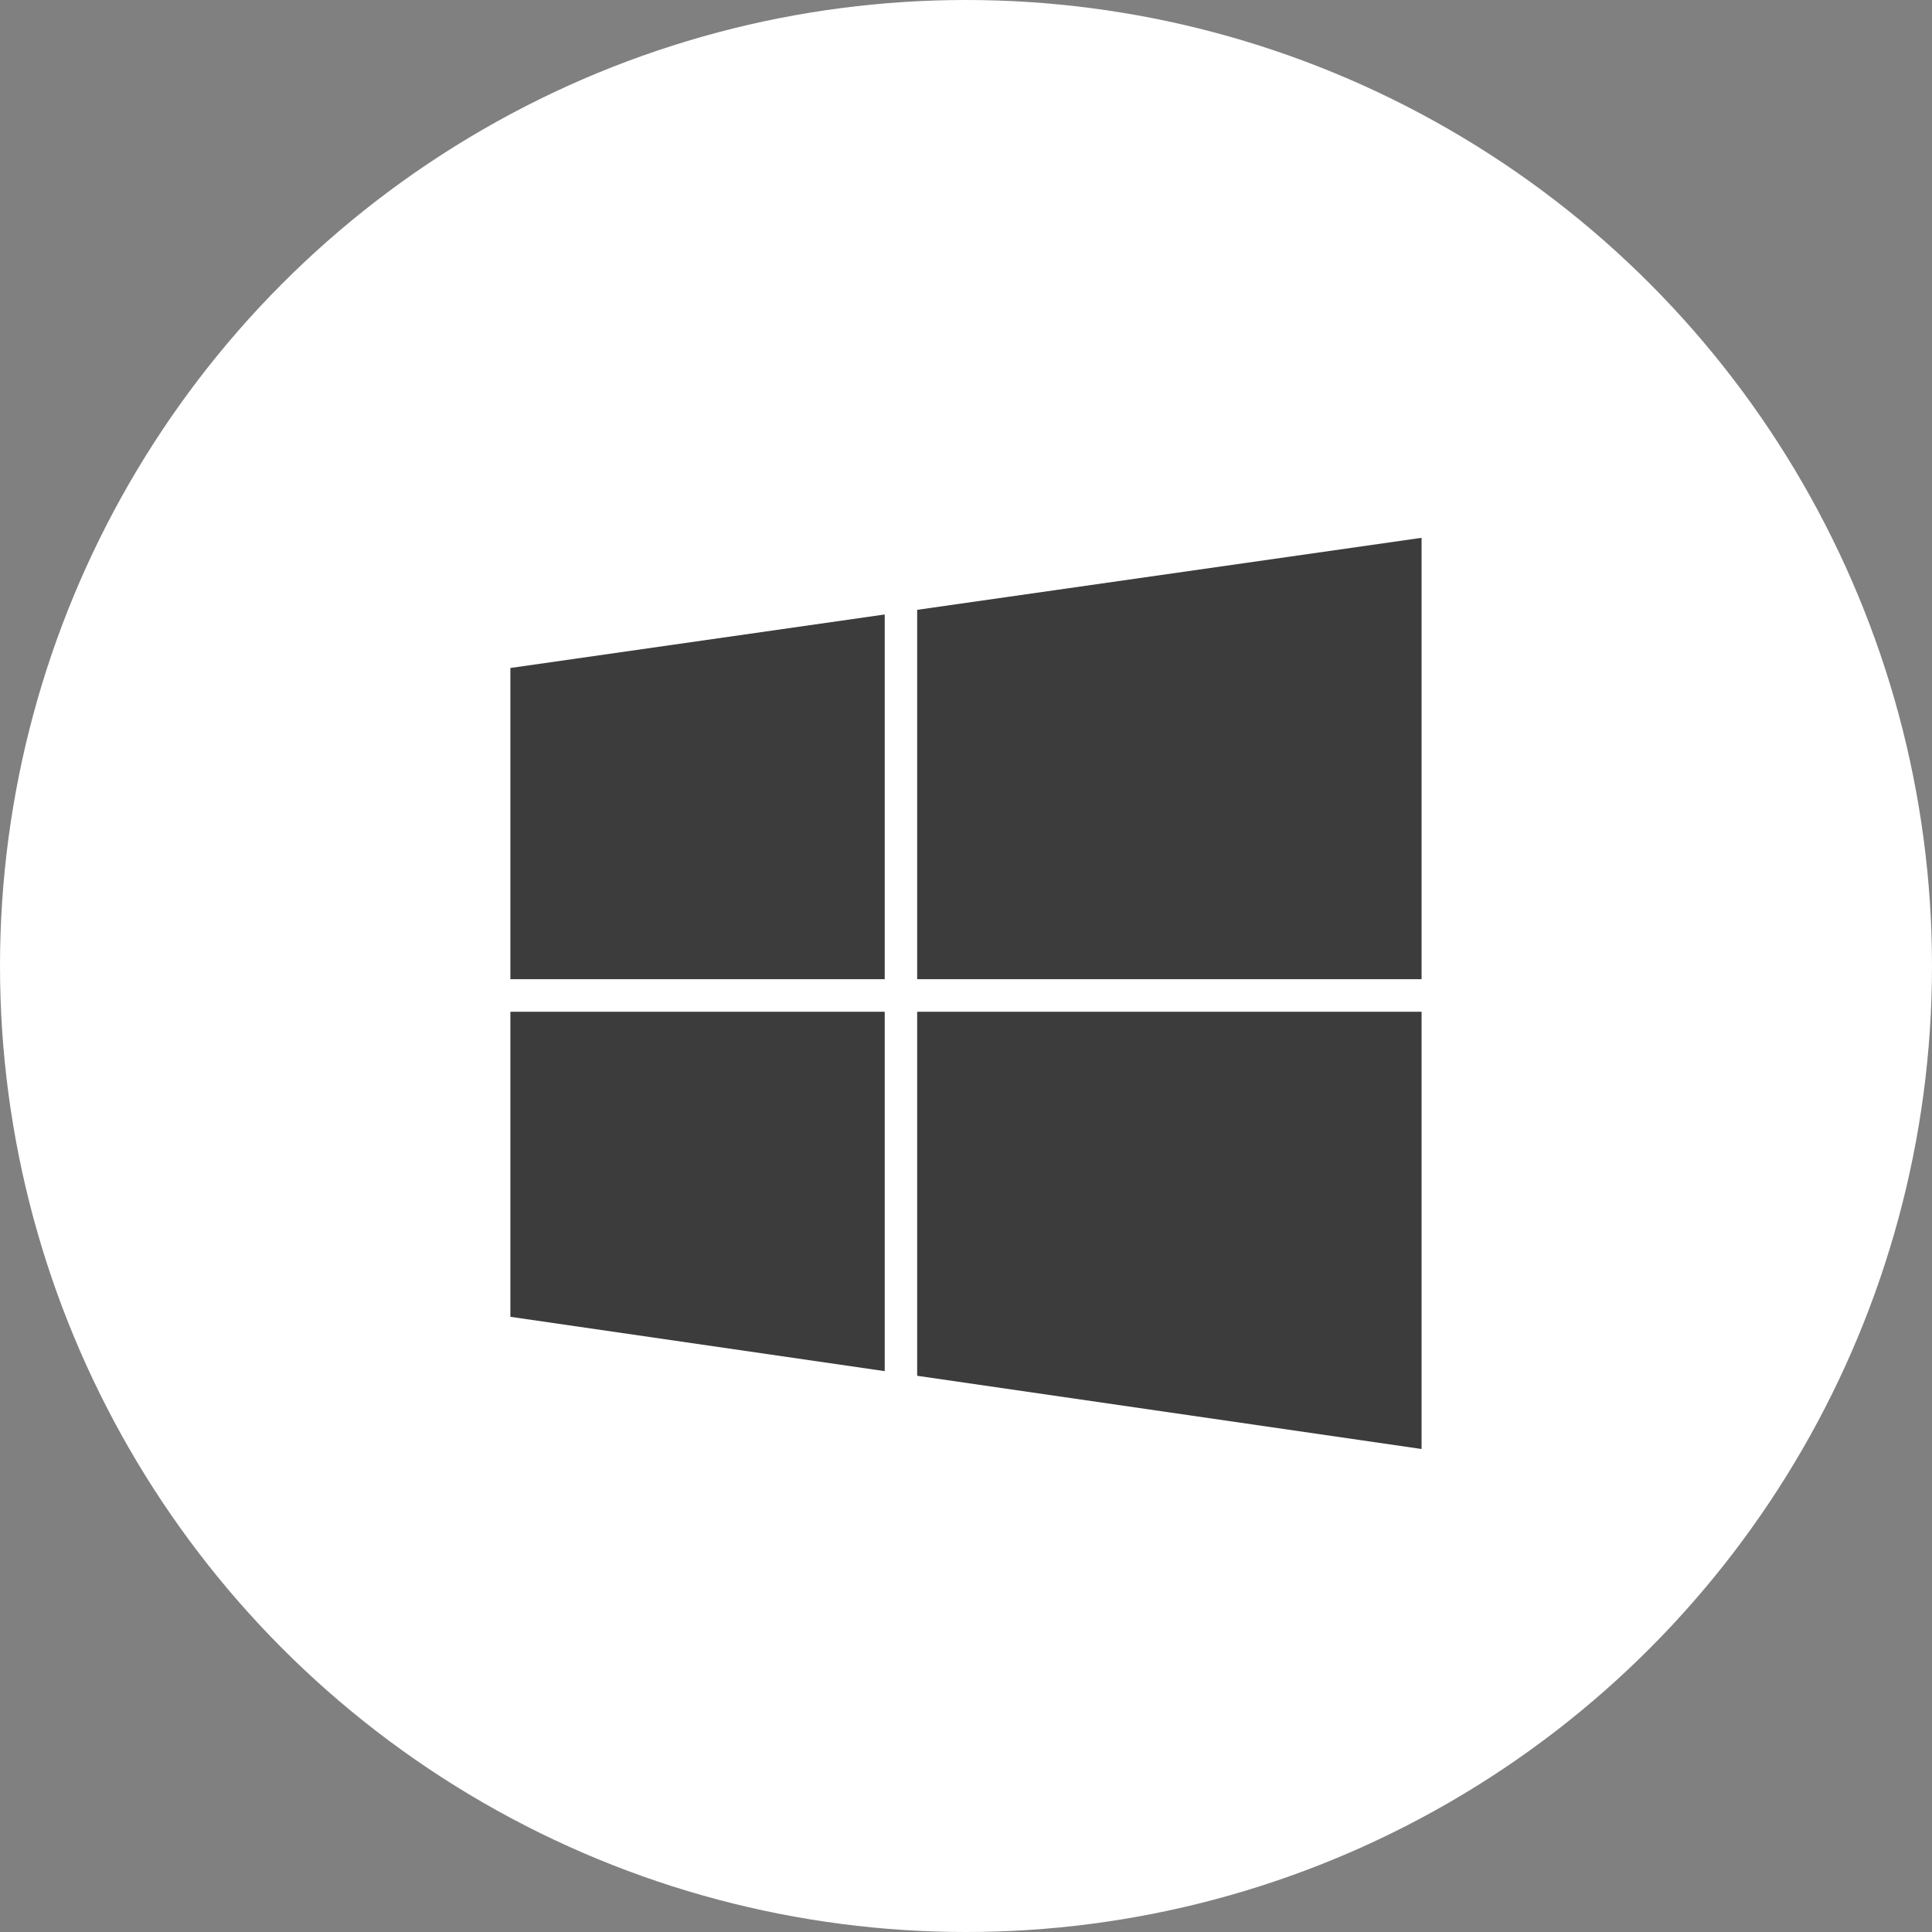
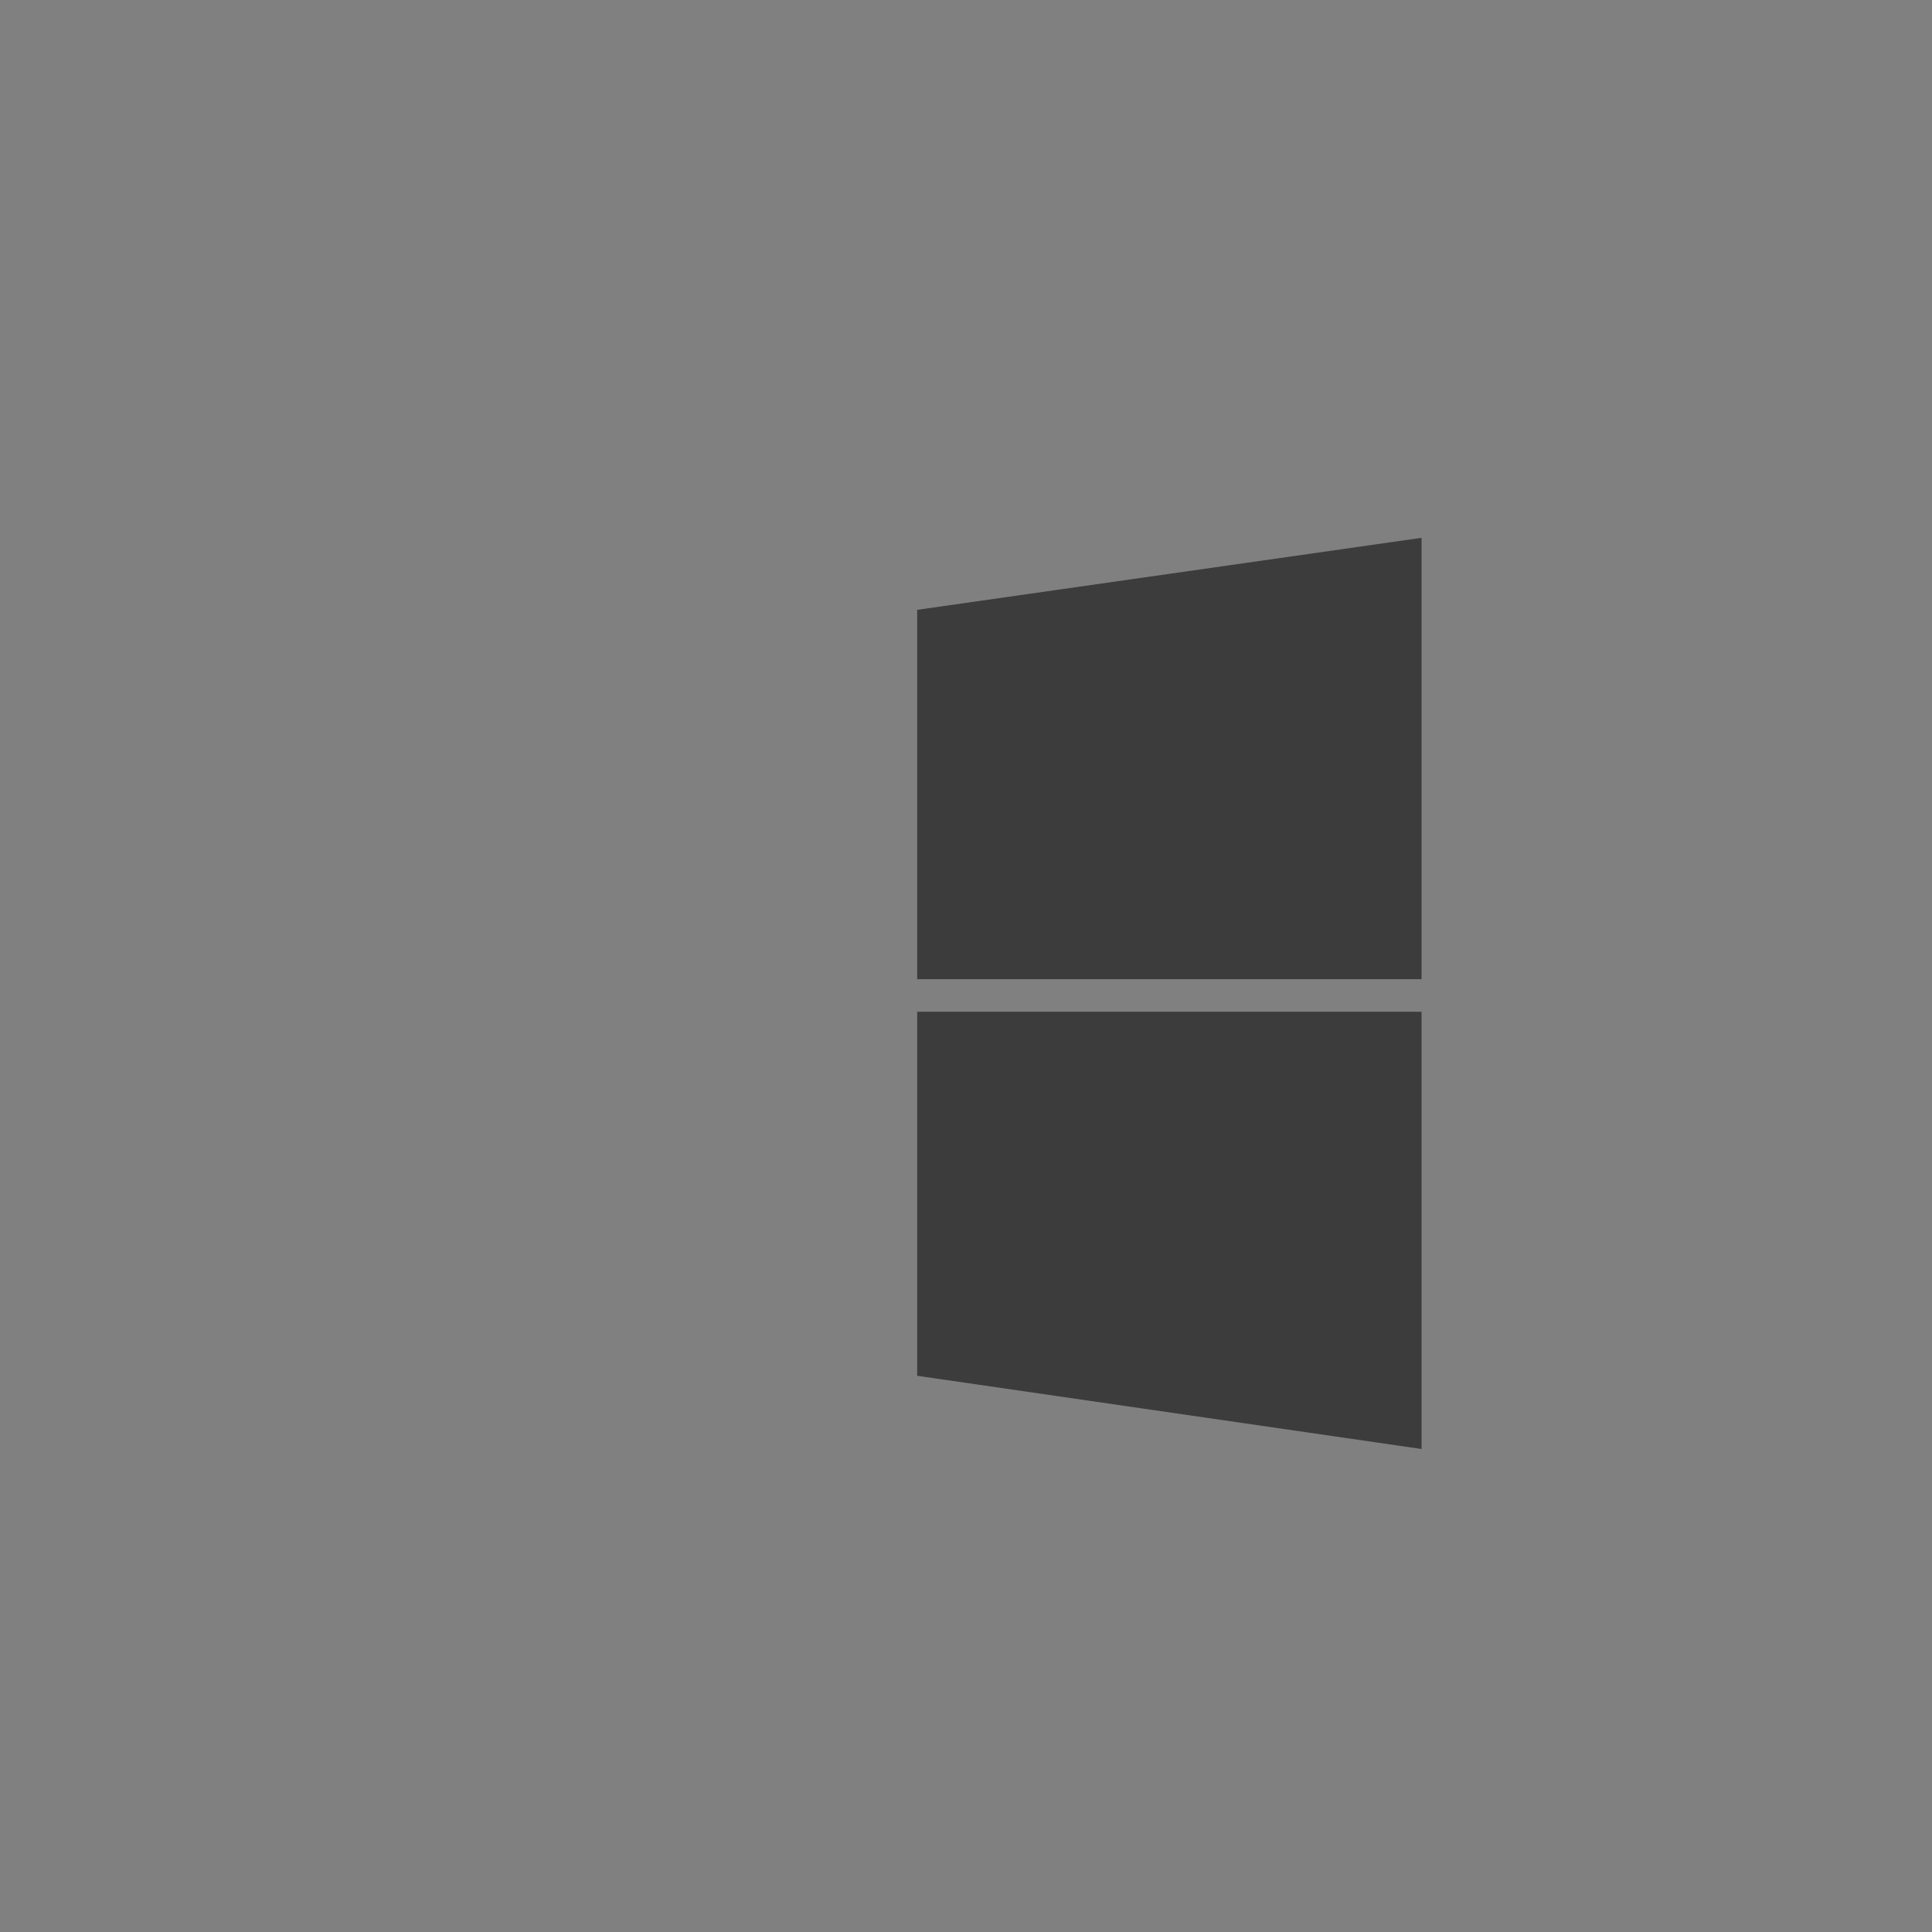
<svg xmlns="http://www.w3.org/2000/svg" width="40" height="40" viewBox="0 0 40 40">
  <rect x="0" y="0" width="40" height="40" fill="#808080" stroke="none" />
  <defs>
    <style>.a{fill:#fff;}.b{fill:#3c3c3c;}</style>
  </defs>
  <g transform="translate(-565 -935)">
-     <circle class="a" cx="20" cy="20" r="20" transform="translate(565 935)" />
    <g transform="translate(575.567 946.135)">
      <path class="b" d="M26.756,18.633H16.313V26.17l10.443,1.516V18.633Z" transform="translate(-7.891 -8.821)" />
-       <path class="b" d="M10,18.633H2.25v6.316L10,26.074V18.633Z" transform="translate(-2.25 -8.821)" />
      <path class="b" d="M26.756,2.25,16.313,3.741v7.647H26.756V2.25Z" transform="translate(-7.891 -2.25)" />
-       <path class="b" d="M10,4.9,2.25,6.008v6.443H10V4.9Z" transform="translate(-2.25 -3.313)" />
    </g>
  </g>
</svg>